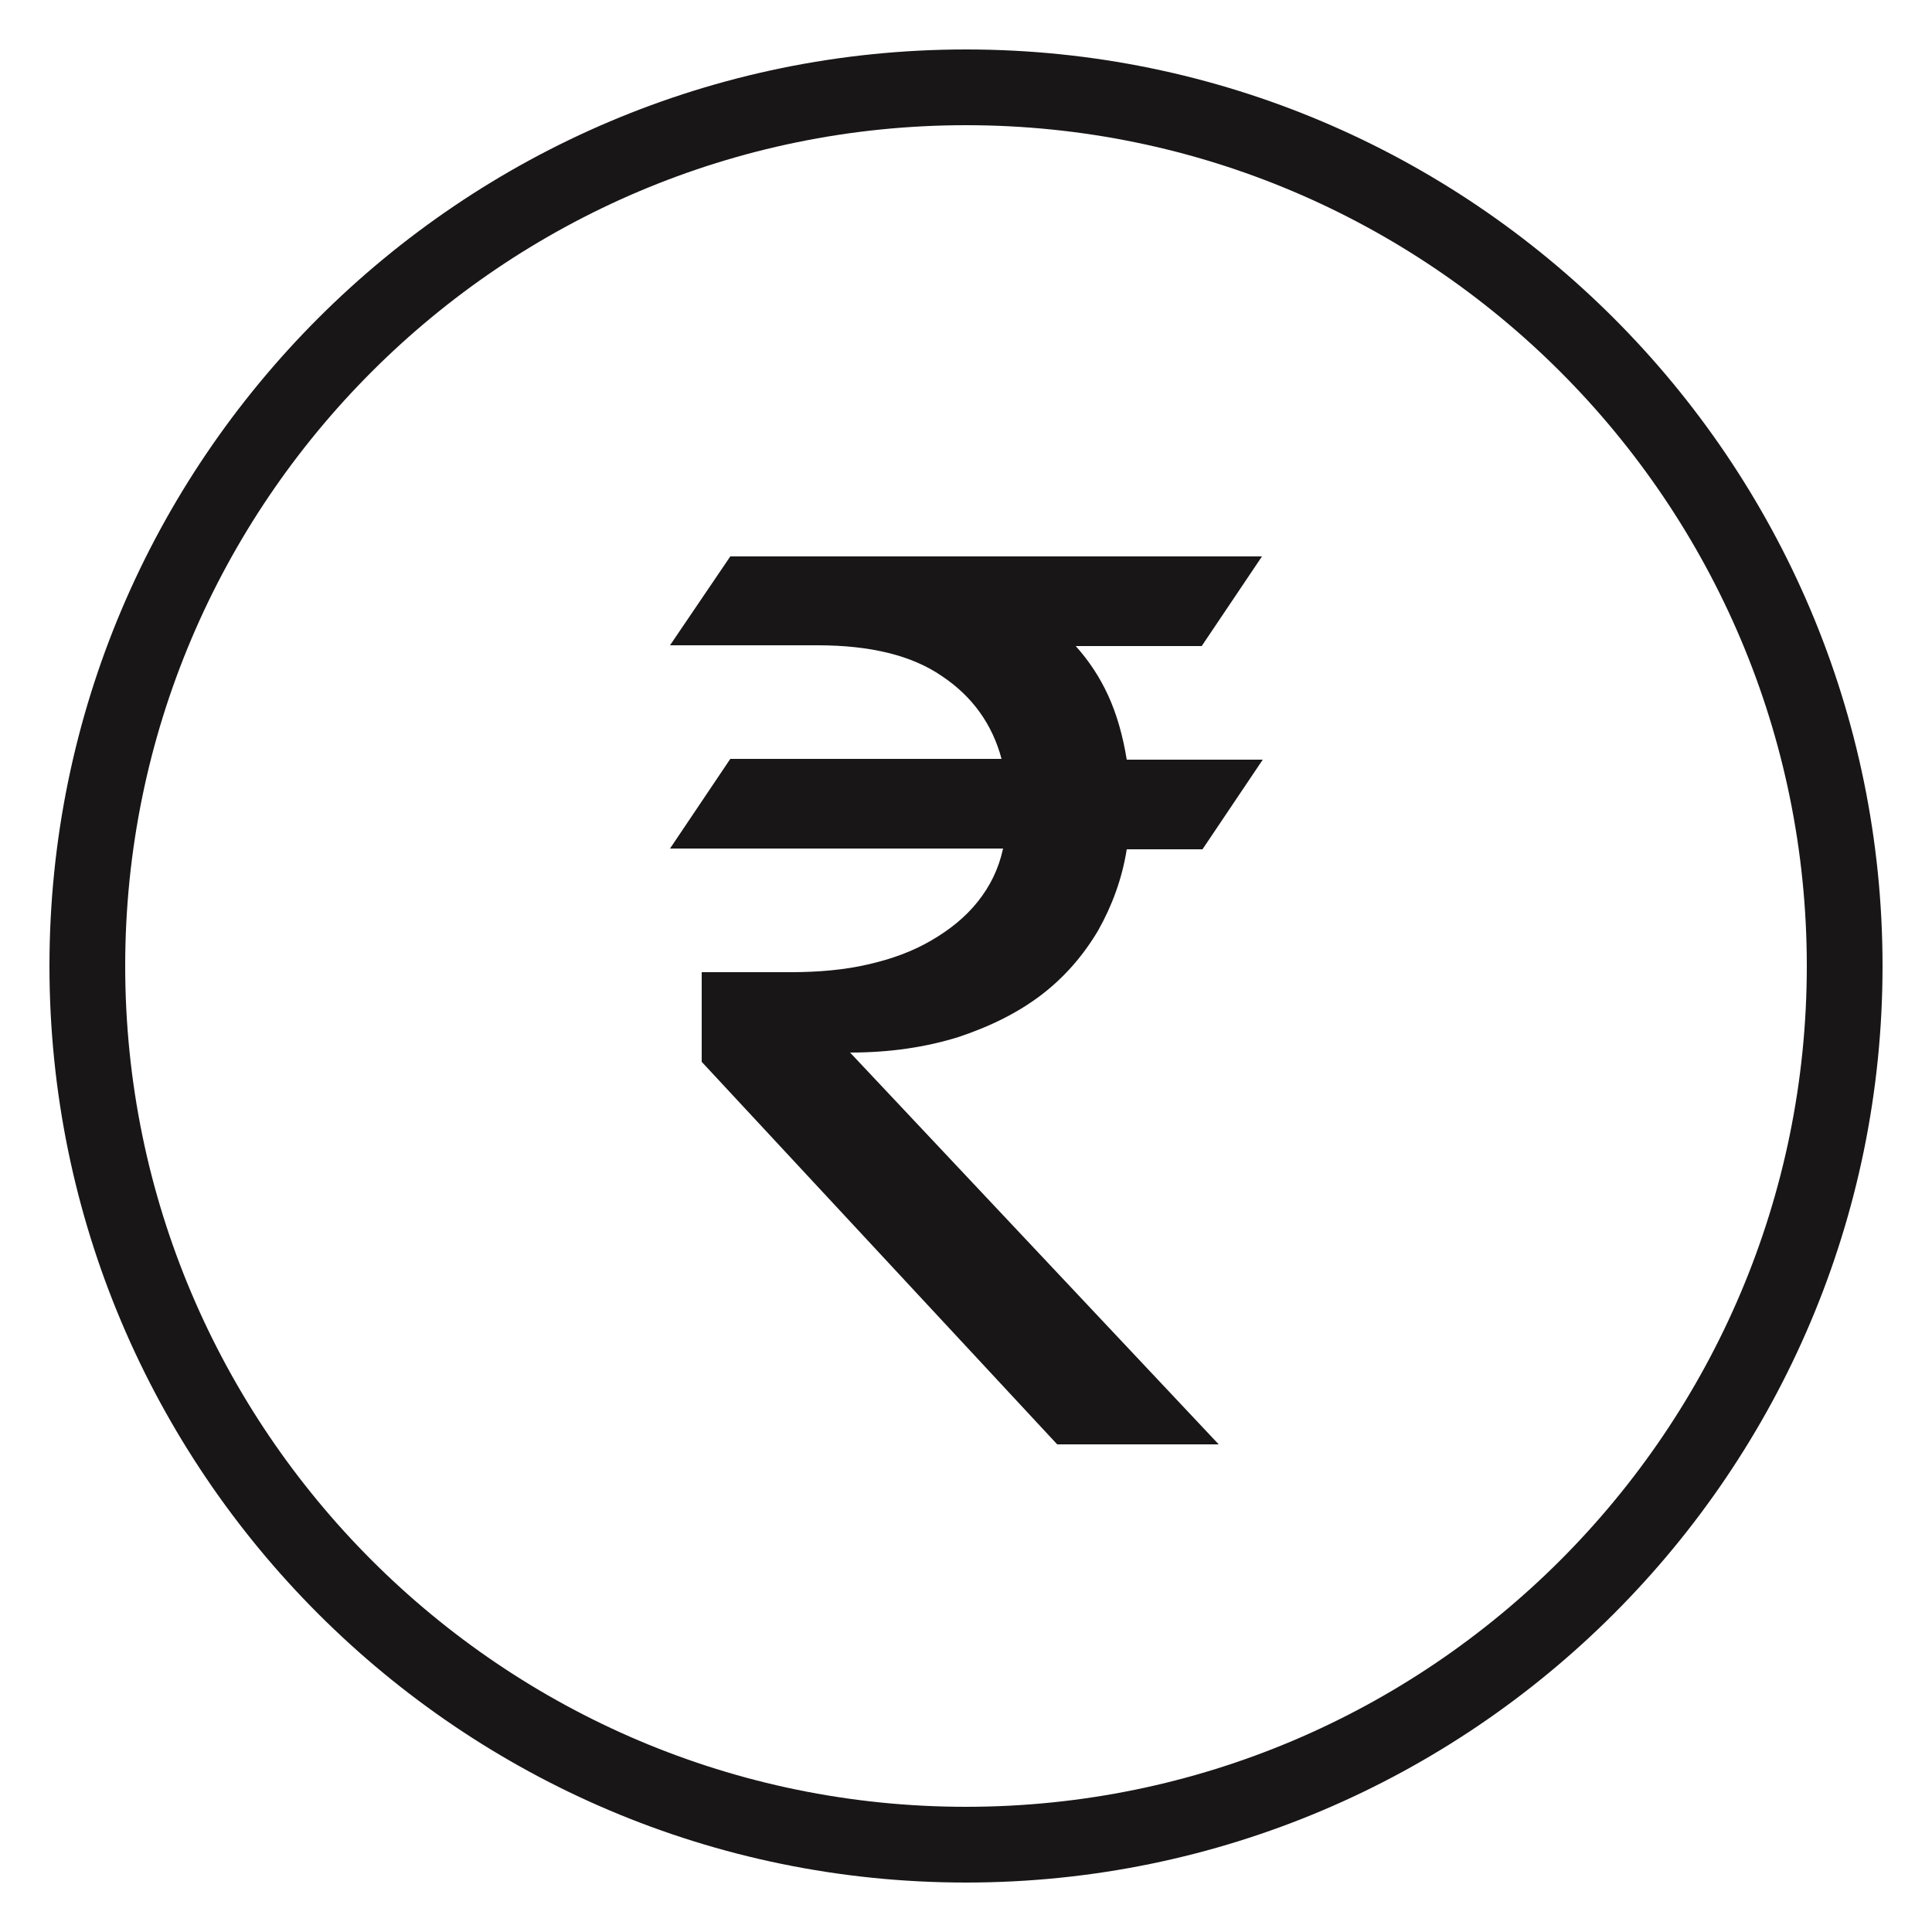
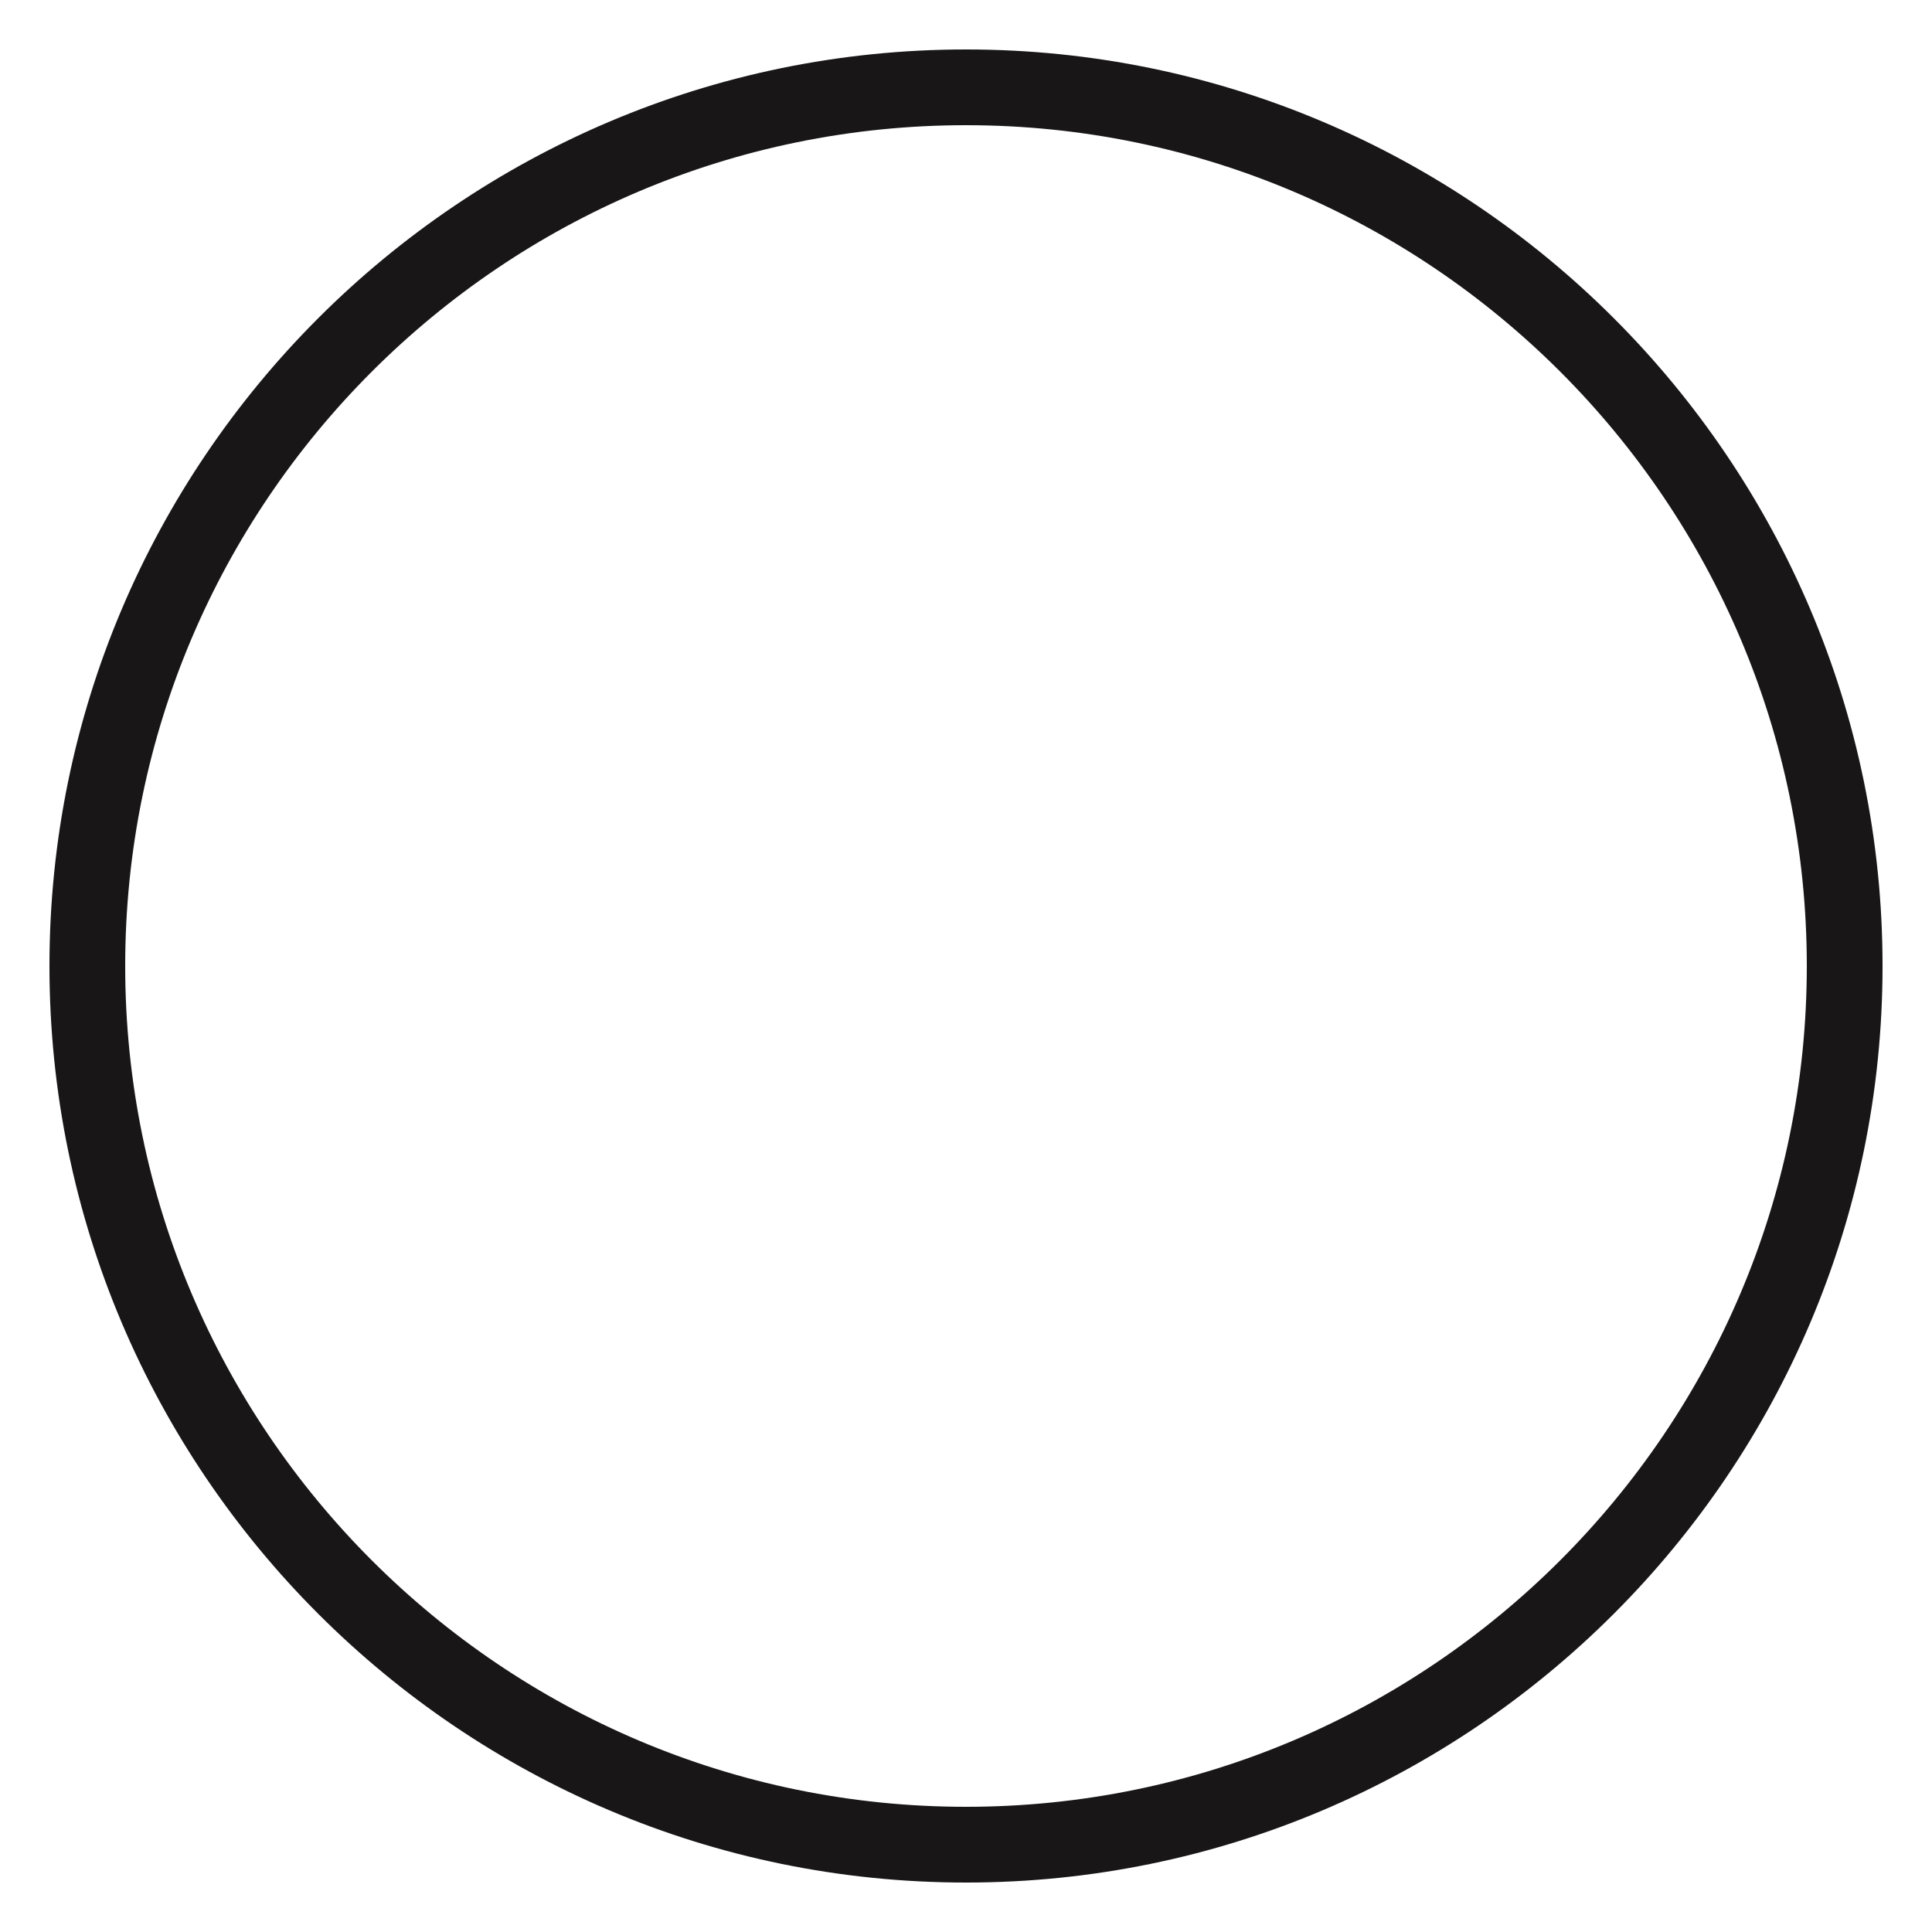
<svg xmlns="http://www.w3.org/2000/svg" version="1.1" id="Layer_1" x="0px" y="0px" viewBox="0 0 250 250" style="enable-background:new 0 0 250 250;" xml:space="preserve">
  <style type="text/css">
	.st0{fill:#181617;}
</style>
  <g>
    <g>
      <path class="st0" d="M125,243.6C59.6,243.6,6.4,190.4,6.4,125S59.6,6.4,125,6.4S243.6,59.6,243.6,125S190.4,243.6,125,243.6z     M125,16.2C65,16.2,16.2,65,16.2,125S65,233.8,125,233.8S233.8,185,233.8,125S185,16.2,125,16.2z" />
    </g>
  </g>
  <g>
-     <path class="st0" d="M163.3,72l-7.8,11.6h-16.3c1.7,1.9,3.1,4,4.2,6.4c1.1,2.4,1.9,5.2,2.4,8.3h17.6l-7.8,11.6h-9.8   c-0.6,3.8-1.9,7.3-3.7,10.5c-1.9,3.2-4.3,6-7.3,8.3c-3,2.3-6.6,4.1-10.8,5.5c-4.2,1.3-8.8,2-14,2l47.7,50.7h-20.9l-46-49.5v-11.6   h11.5c3.6,0,7-0.3,10-1c3.1-0.7,5.8-1.7,8.2-3.1c2.4-1.4,4.4-3,6-5c1.6-2,2.7-4.2,3.3-6.9H86.7l7.8-11.6h35.1   c-1.2-4.5-3.8-8.1-7.7-10.7c-3.9-2.7-9.3-4-16.1-4H86.7L94.5,72H163.3z" />
-   </g>
+     </g>
</svg>